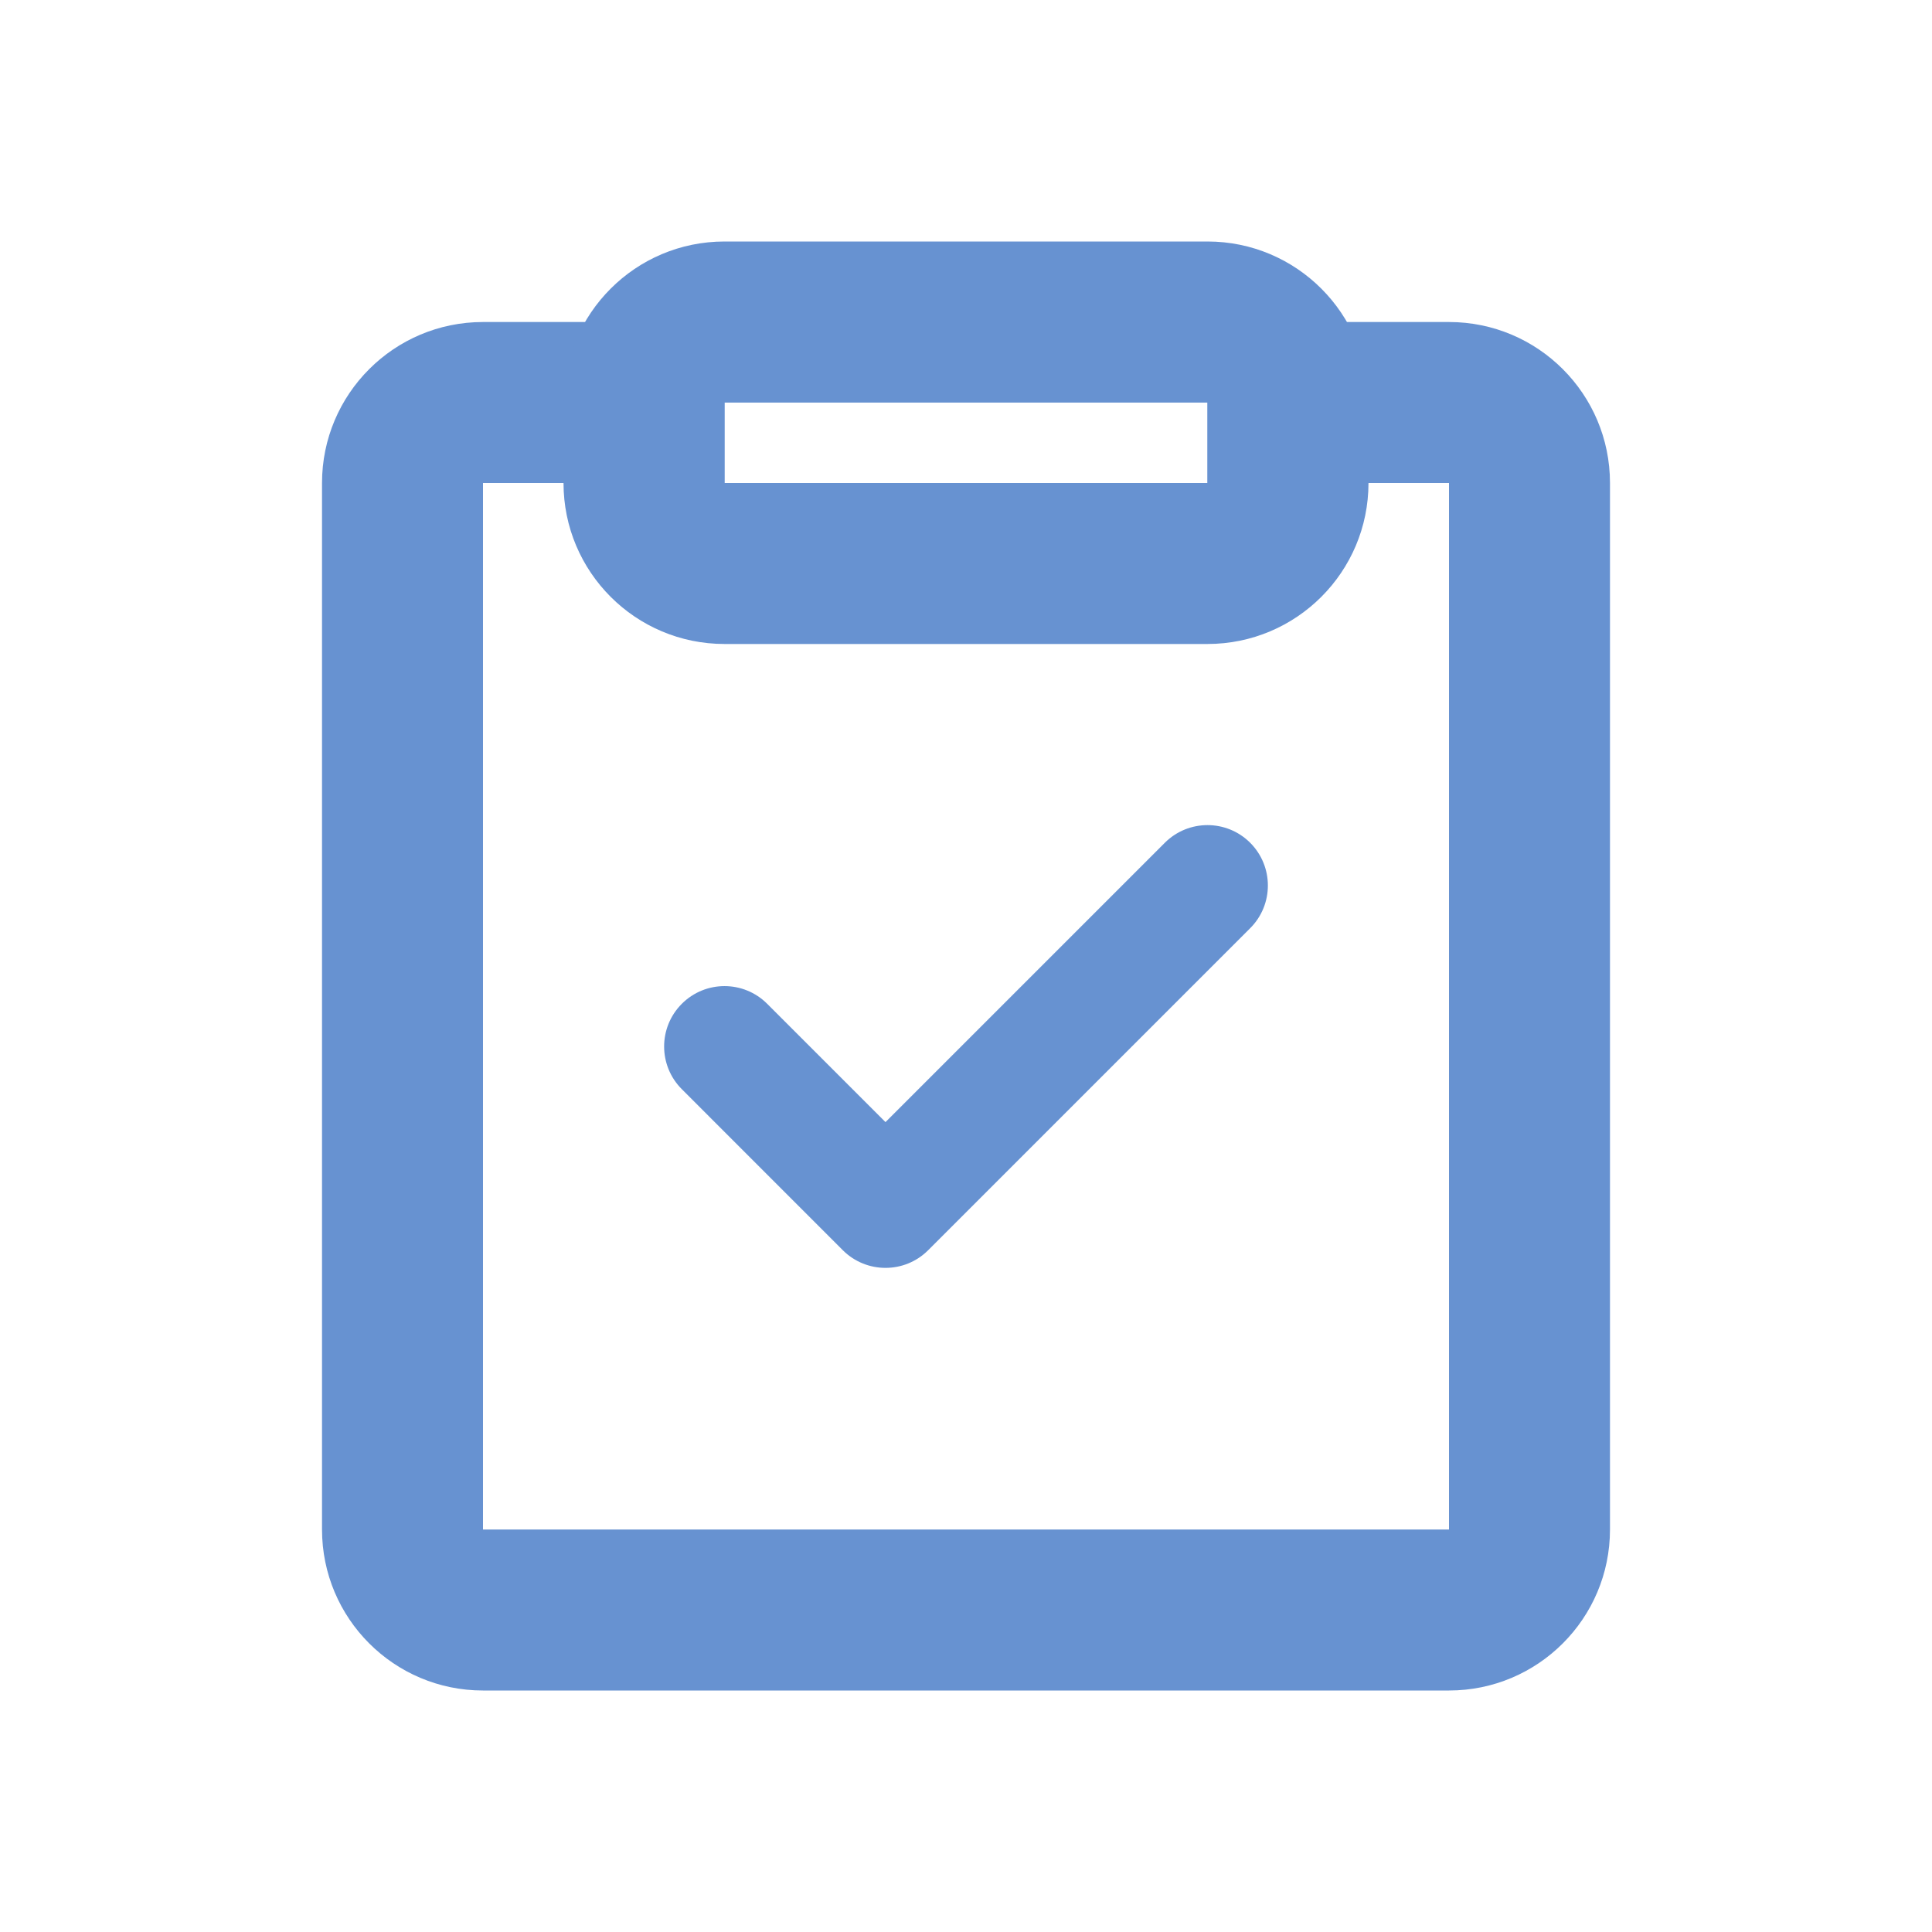
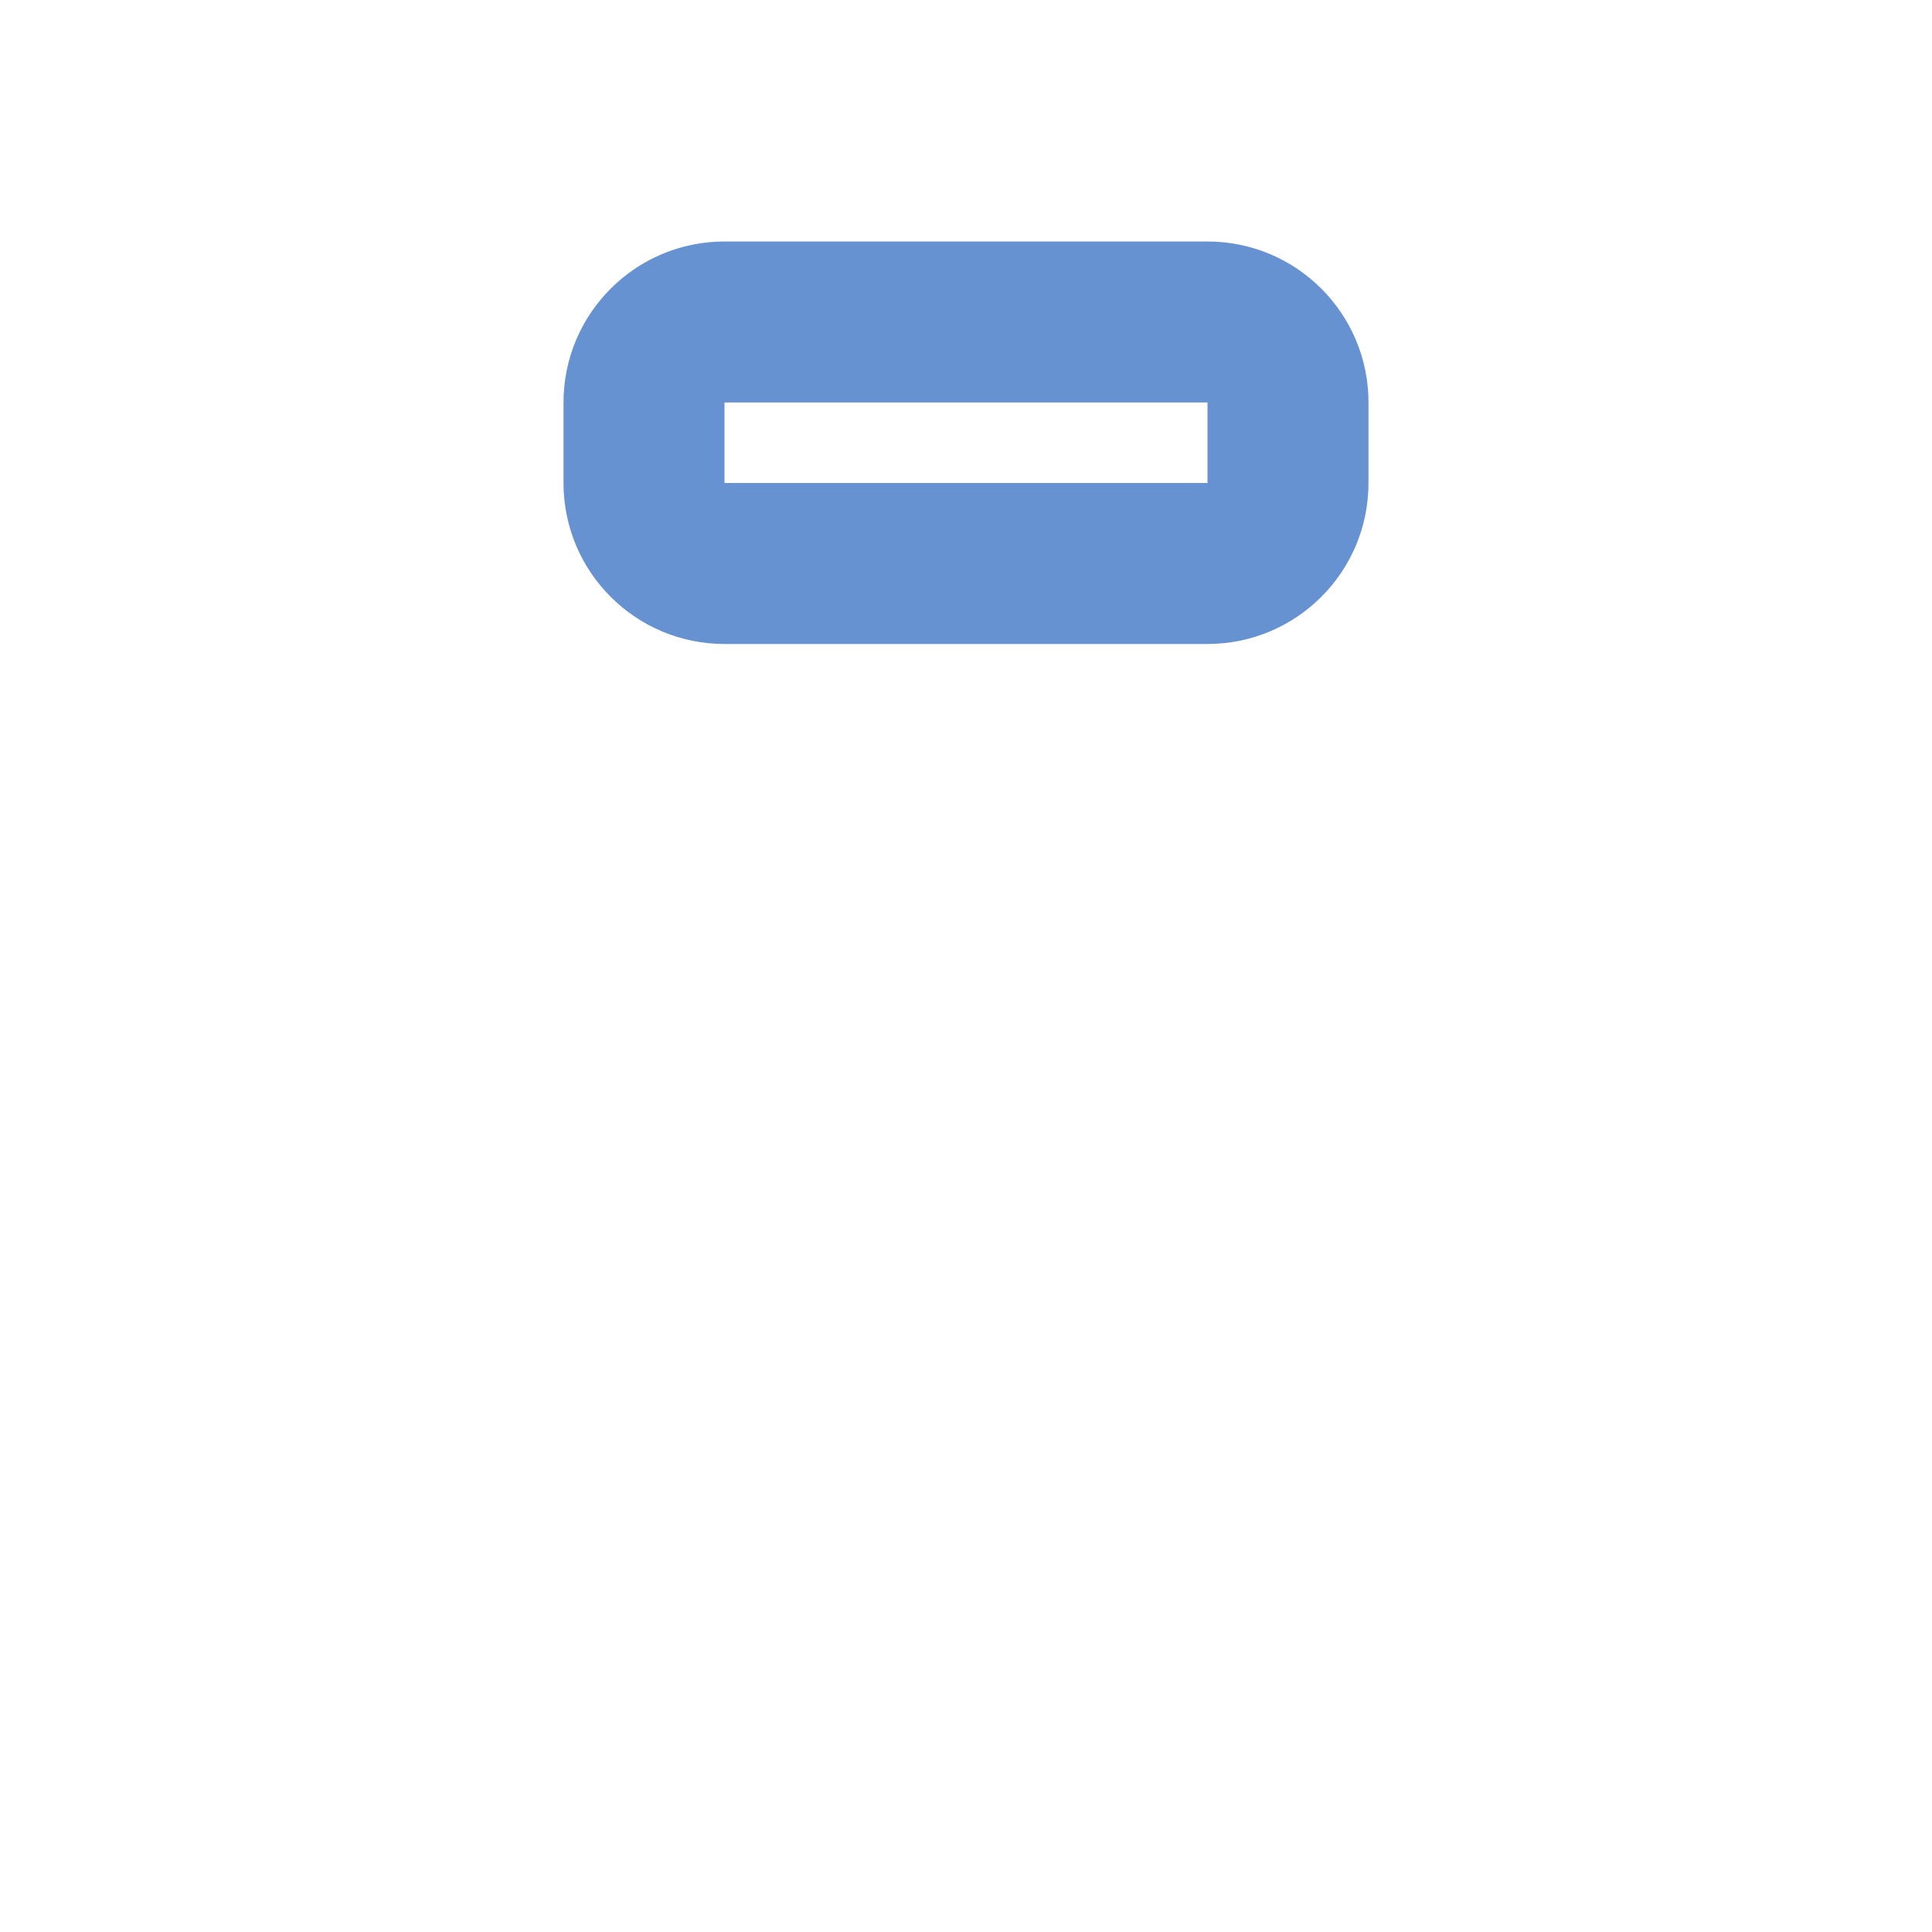
<svg xmlns="http://www.w3.org/2000/svg" width="40" height="40" viewBox="0 0 40 40" fill="none">
-   <path d="M10 35C8.159 35 6.667 33.508 6.667 31.667L6.667 10C6.667 8.159 8.159 6.667 10 6.667L30 6.667C31.841 6.667 33.333 8.159 33.333 10L33.333 31.667C33.333 33.508 31.841 35 30 35L10 35ZM30 10L25 10L25 8.333L15 8.333L15 10L10 10L10 31.667L30 31.667L30 10Z" fill="#6792D1" />
  <path fill-rule="evenodd" clip-rule="evenodd" d="M11.667 8.333C11.667 6.492 13.159 5 15 5H25C26.841 5 28.333 6.492 28.333 8.333V10C28.333 11.841 26.841 13.333 25 13.333H15C13.159 13.333 11.667 11.841 11.667 10V8.333ZM25 8.333H15V10H25V8.333Z" fill="#6792D1" />
-   <path fill-rule="evenodd" clip-rule="evenodd" d="M25.884 17.449C26.372 17.938 26.372 18.729 25.884 19.217L19.217 25.884C18.729 26.372 17.938 26.372 17.449 25.884L14.116 22.55C13.628 22.062 13.628 21.271 14.116 20.783C14.604 20.294 15.396 20.294 15.884 20.783L18.333 23.232L24.116 17.449C24.604 16.961 25.396 16.961 25.884 17.449Z" fill="#6792D1" />
</svg>